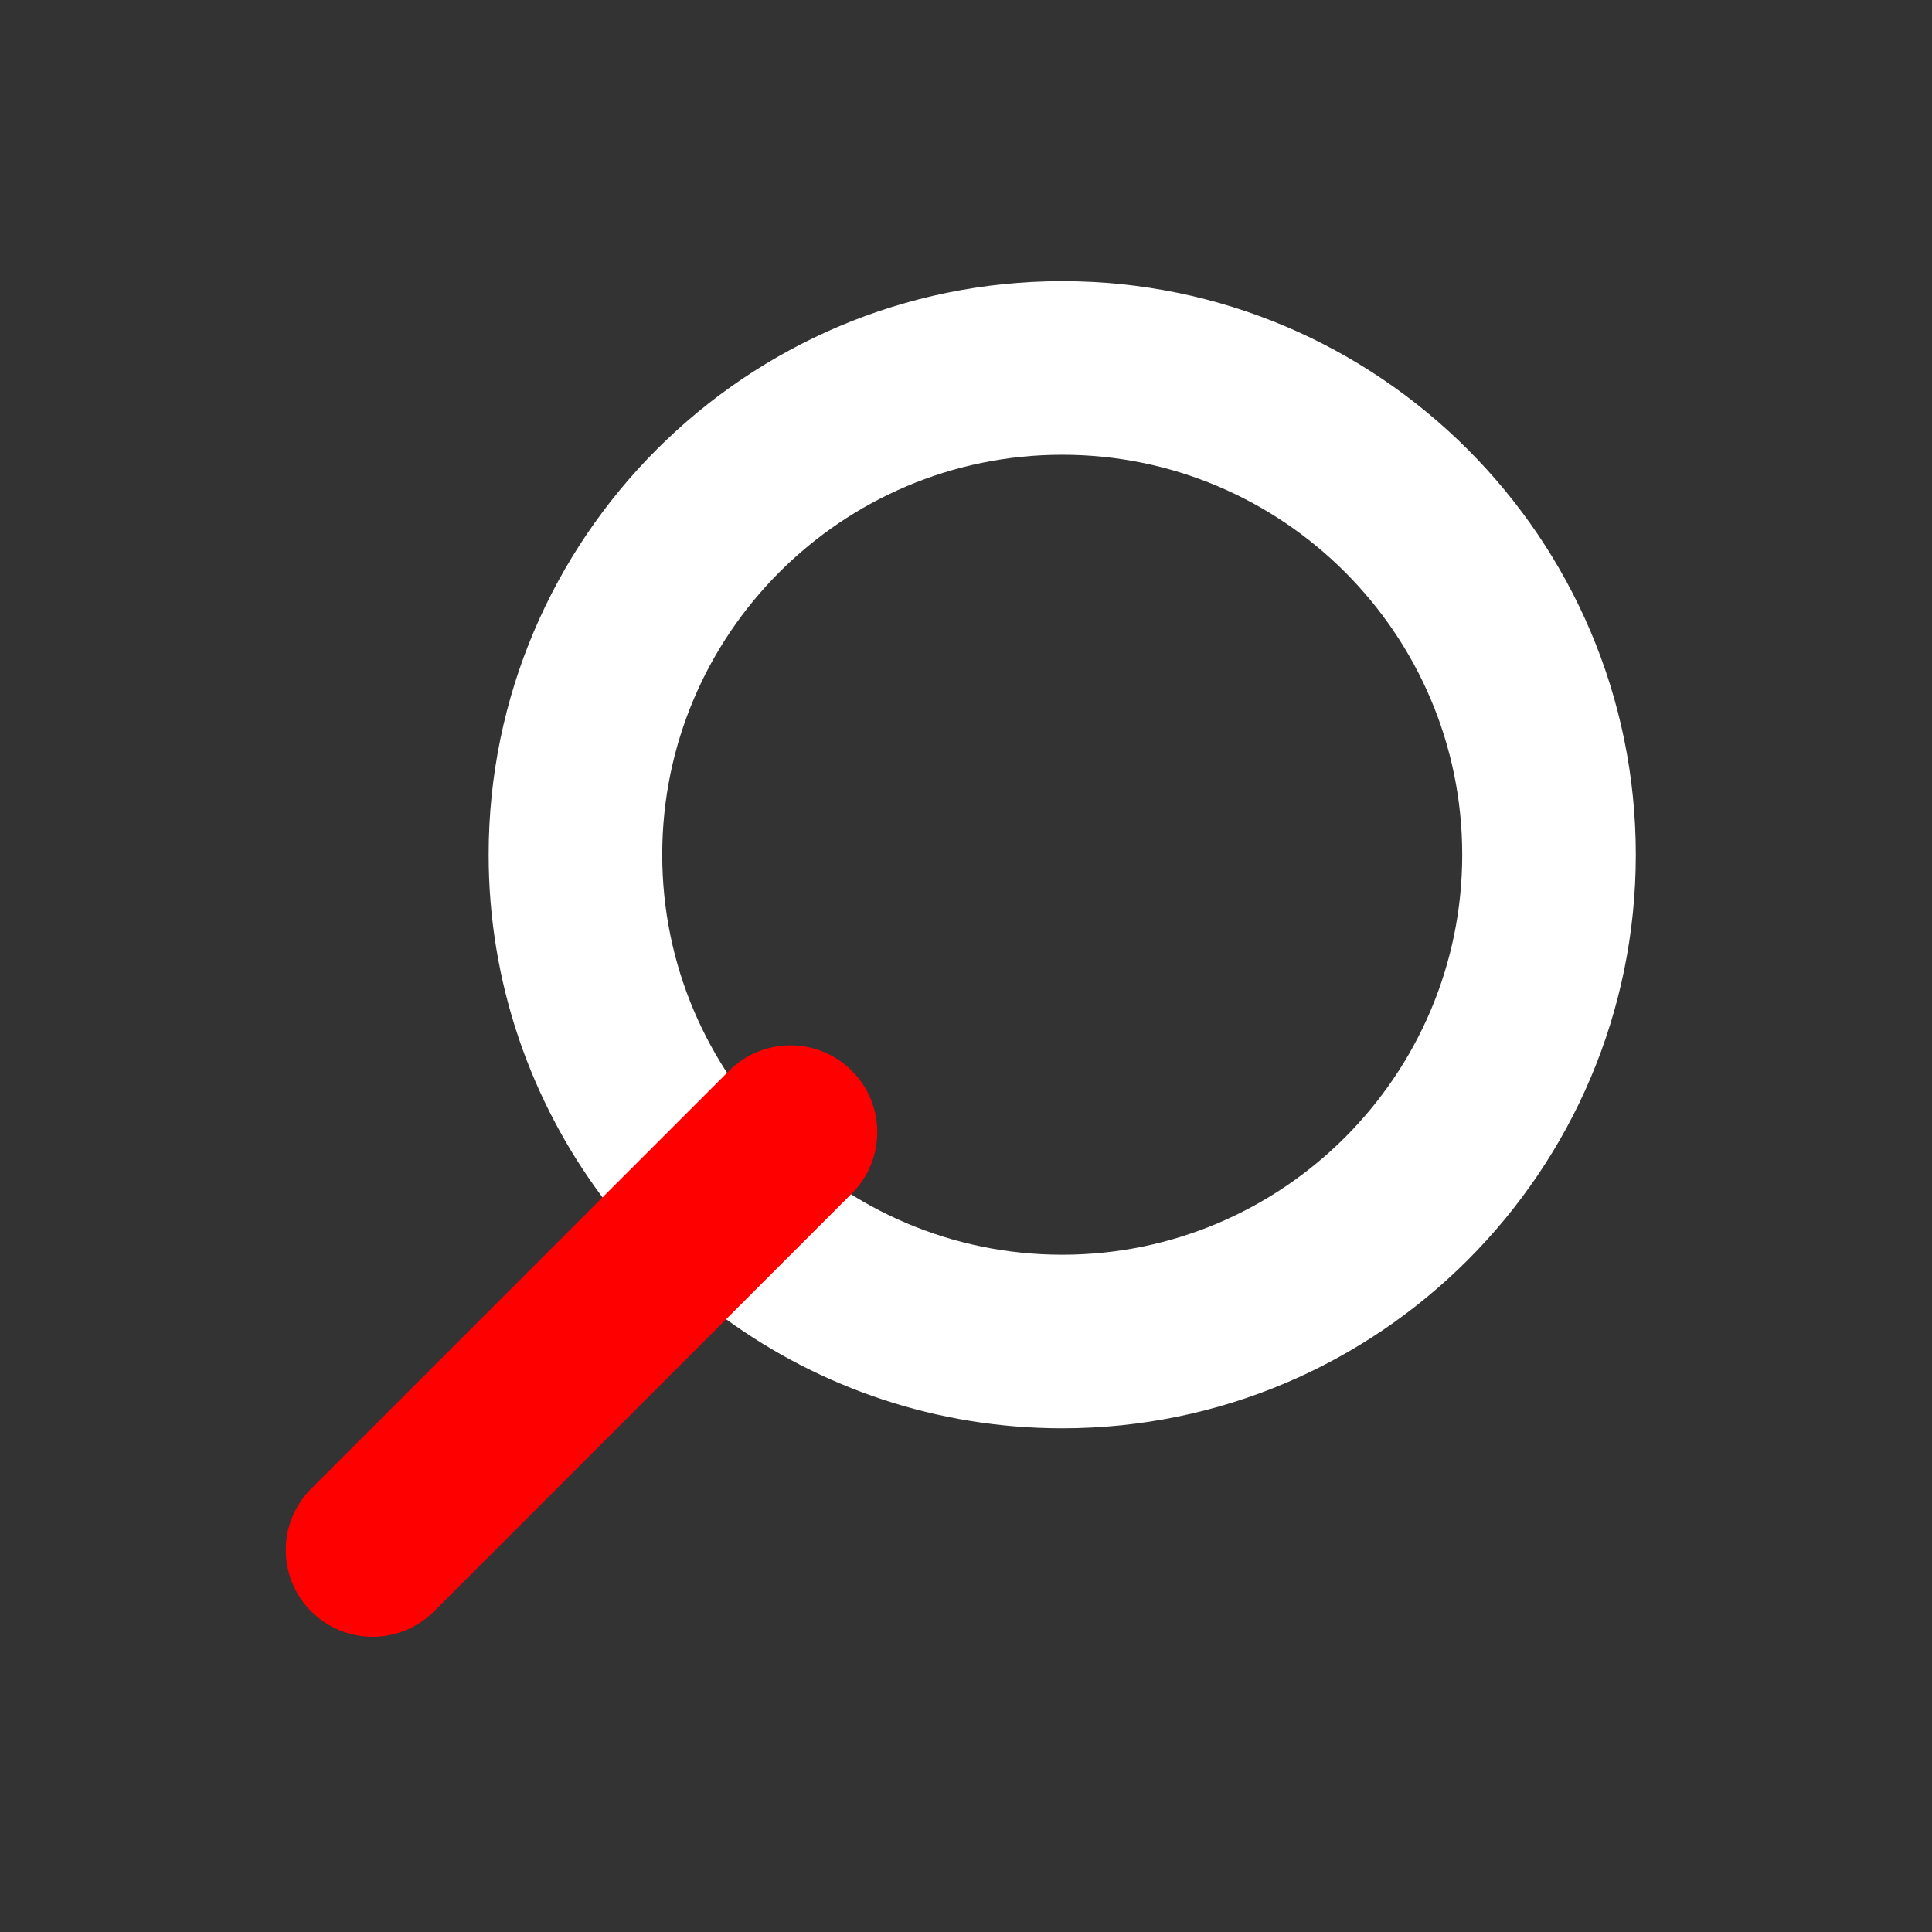
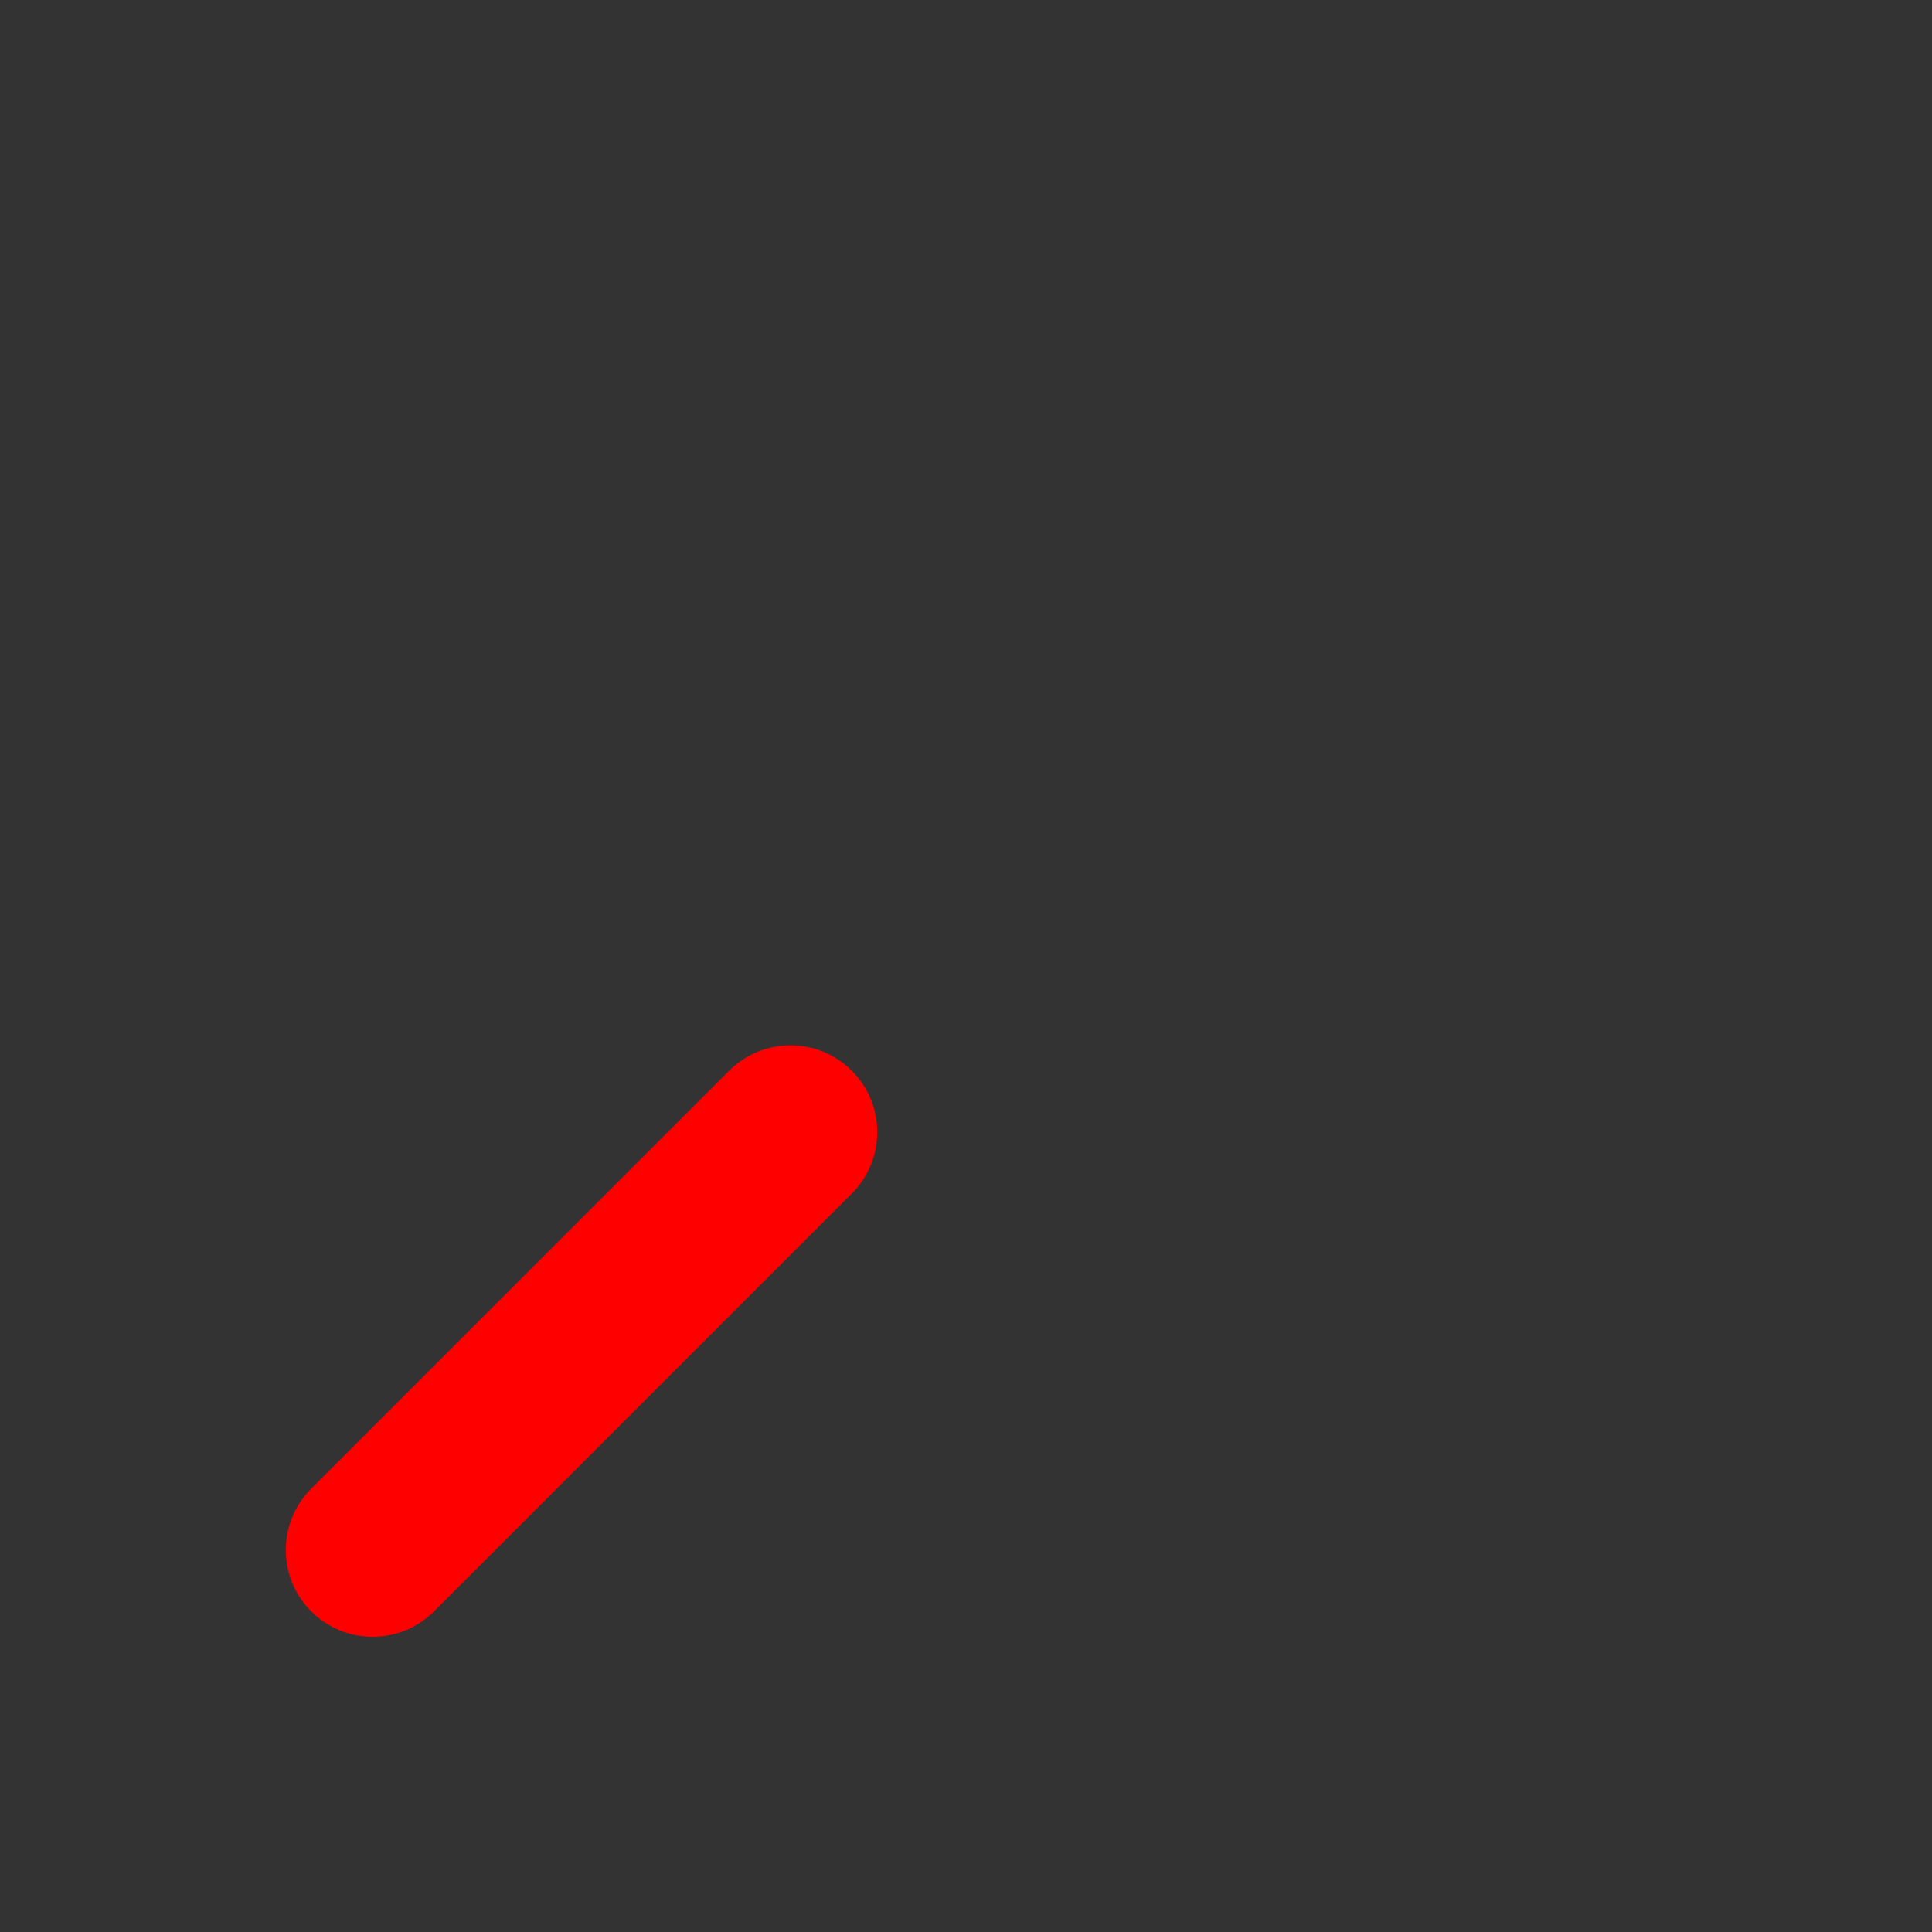
<svg xmlns="http://www.w3.org/2000/svg" version="1.1" id="_x32_" x="0px" y="0px" width="511.981px" height="512.012px" viewBox="0 0 511.981 512.012" enable-background="new 0 0 511.981 512.012" xml:space="preserve">
  <rect x="0" y="0" width="511.981" height="512.012" fill="#333333" stroke="none" />
-   <path fill="#FFFFFF" d="M281.491,74.506c-83.813,0-152,68.187-152,152c0,34.009,11.228,65.444,30.17,90.796l32.761,32.294  c25.047,18.175,55.826,28.91,89.069,28.91c83.813,0,152-68.188,152-152C433.491,142.693,365.304,74.506,281.491,74.506z   M281.491,332.506c-58.449,0-106-47.552-106-106c0-58.449,47.551-106,106-106c58.448,0,106,47.551,106,106  C387.491,284.954,339.939,332.506,281.491,332.506z" />
  <path fill="#FF0000" d="M98.738,433.753c-5.886,0-11.772-2.245-16.263-6.736c-8.982-8.982-8.982-23.545,0-32.527L193.21,283.753  c8.982-8.981,23.547-8.98,32.527,0c8.98,8.982,8.98,23.545,0,32.527L115.001,427.017C110.51,431.508,104.624,433.753,98.738,433.753  z" />
</svg>